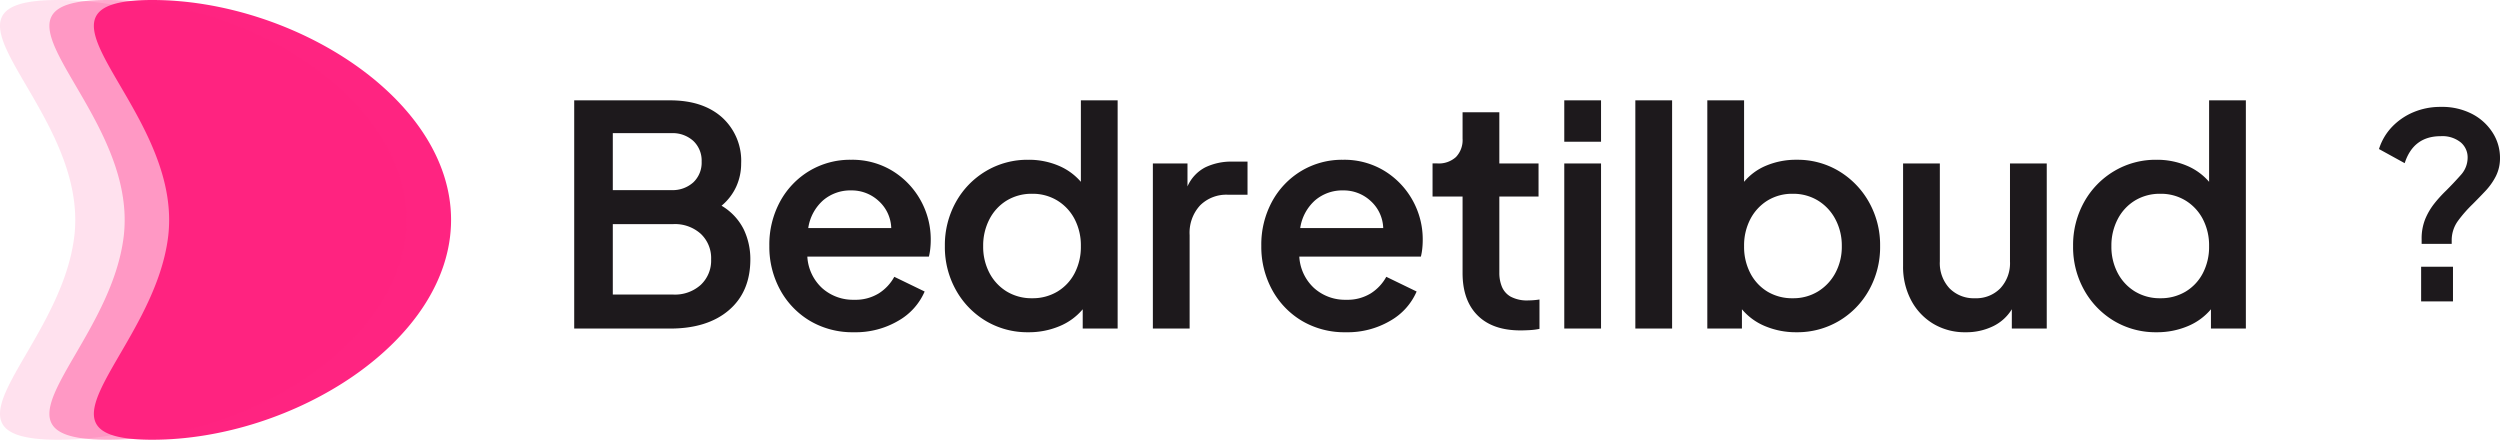
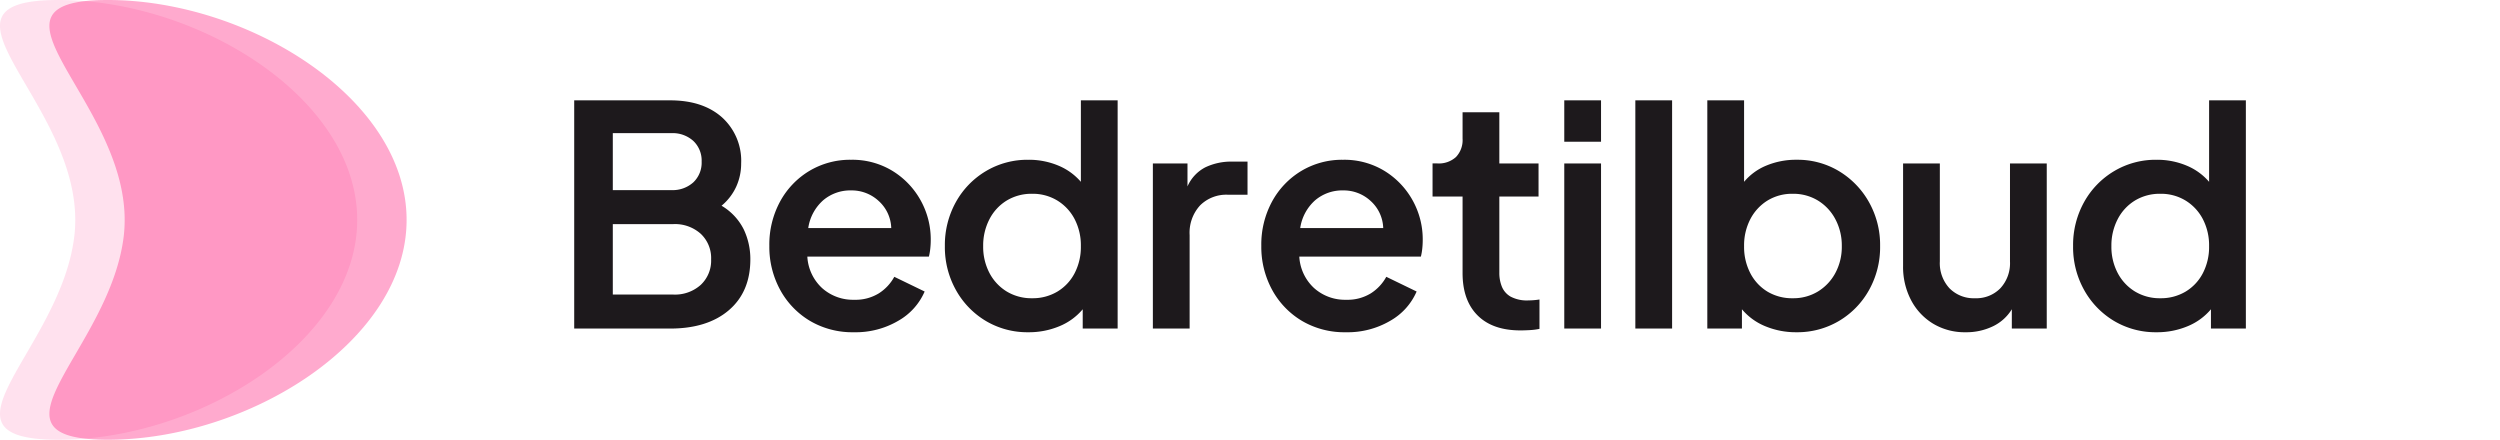
<svg xmlns="http://www.w3.org/2000/svg" id="Component_86_1" data-name="Component 86 – 1" width="505.986" height="89" viewBox="0 0 505.986 89">
  <path id="Path_2044" data-name="Path 2044" d="M4.216,0V-46.19H23.622q6.634,0,10.509,3.441a11.847,11.847,0,0,1,3.875,9.331,11.261,11.261,0,0,1-.992,4.681,10.91,10.91,0,0,1-2.976,3.875,11.561,11.561,0,0,1,4.495,4.8,13.971,13.971,0,0,1,1.333,6.045q0,6.572-4.34,10.292T23.622,0Zm7.812-28.024H23.87A6.235,6.235,0,0,0,28.334-29.6a5.487,5.487,0,0,0,1.674-4.185,5.487,5.487,0,0,0-1.674-4.185,6.235,6.235,0,0,0-4.464-1.581H12.028Zm0,21.142H24.3a7.8,7.8,0,0,0,5.518-1.953,6.722,6.722,0,0,0,2.108-5.177,6.722,6.722,0,0,0-2.108-5.177A7.8,7.8,0,0,0,24.3-21.142H12.028ZM60.822.744a16.911,16.911,0,0,1-8.928-2.325A16.446,16.446,0,0,1,45.88-7.874a18.171,18.171,0,0,1-2.17-8.866A18.249,18.249,0,0,1,45.88-25.7,16.268,16.268,0,0,1,51.8-31.9a16.061,16.061,0,0,1,8.463-2.263A15.585,15.585,0,0,1,68.6-31.93a16.154,16.154,0,0,1,5.7,5.921,16.21,16.21,0,0,1,2.077,8.091,16.283,16.283,0,0,1-.093,1.736,11.867,11.867,0,0,1-.279,1.612H51.4A9.357,9.357,0,0,0,54.4-8.184a9.369,9.369,0,0,0,6.479,2.356,9.013,9.013,0,0,0,4.991-1.3,9.165,9.165,0,0,0,3.131-3.348L75.144-7.5a12.51,12.51,0,0,1-5.332,5.921A17.031,17.031,0,0,1,60.822.744Zm-.558-28.706a8.473,8.473,0,0,0-5.642,1.984,9.314,9.314,0,0,0-3.038,5.642h16.8a7.689,7.689,0,0,0-2.542-5.487A8.025,8.025,0,0,0,60.264-27.962ZM96.162.744A16.447,16.447,0,0,1,87.513-1.55a16.754,16.754,0,0,1-6.045-6.262,17.768,17.768,0,0,1-2.232-8.866,17.892,17.892,0,0,1,2.232-8.928,16.679,16.679,0,0,1,6.076-6.262A16.378,16.378,0,0,1,96.1-34.162a15.4,15.4,0,0,1,6.107,1.178,12.148,12.148,0,0,1,4.557,3.286V-46.19h7.44V0h-7.068V-3.906a12.19,12.19,0,0,1-4.743,3.441A15.948,15.948,0,0,1,96.162.744Zm.744-6.882a9.723,9.723,0,0,0,5.084-1.333,9.356,9.356,0,0,0,3.5-3.72,11.5,11.5,0,0,0,1.271-5.487,11.5,11.5,0,0,0-1.271-5.487,9.578,9.578,0,0,0-3.5-3.751,9.553,9.553,0,0,0-5.084-1.364,9.669,9.669,0,0,0-5.146,1.364,9.525,9.525,0,0,0-3.5,3.782,11.547,11.547,0,0,0-1.271,5.456,11.363,11.363,0,0,0,1.271,5.425A9.578,9.578,0,0,0,91.76-7.5,9.669,9.669,0,0,0,96.906-6.138ZM121.334,0V-33.418h7.006v4.65a7.923,7.923,0,0,1,3.627-3.875,12.121,12.121,0,0,1,5.425-1.147h3.1v6.7h-4.03a7.507,7.507,0,0,0-5.549,2.139,8.175,8.175,0,0,0-2.139,6.045V0Zm39.06.744a16.911,16.911,0,0,1-8.928-2.325,16.446,16.446,0,0,1-6.014-6.293,18.171,18.171,0,0,1-2.17-8.866,18.249,18.249,0,0,1,2.17-8.959,16.268,16.268,0,0,1,5.921-6.2,16.061,16.061,0,0,1,8.463-2.263,15.585,15.585,0,0,1,8.339,2.232,16.154,16.154,0,0,1,5.7,5.921,16.21,16.21,0,0,1,2.077,8.091,16.285,16.285,0,0,1-.093,1.736,11.867,11.867,0,0,1-.279,1.612H150.97a9.357,9.357,0,0,0,3.007,6.386,9.369,9.369,0,0,0,6.479,2.356,9.013,9.013,0,0,0,4.991-1.3,9.165,9.165,0,0,0,3.131-3.348L174.716-7.5a12.51,12.51,0,0,1-5.332,5.921A17.031,17.031,0,0,1,160.394.744Zm-.558-28.706a8.473,8.473,0,0,0-5.642,1.984,9.314,9.314,0,0,0-3.038,5.642h16.8a7.689,7.689,0,0,0-2.542-5.487A8.025,8.025,0,0,0,159.836-27.962ZM195.734.372q-5.642,0-8.68-3.038t-3.038-8.556v-15.5H177.94v-6.7h.992a5.143,5.143,0,0,0,3.751-1.3,4.965,4.965,0,0,0,1.333-3.72v-5.332h7.44v10.354h7.936v6.7h-7.936v15.5a7.352,7.352,0,0,0,.5,2.7,4.124,4.124,0,0,0,1.767,2.046,7.009,7.009,0,0,0,3.627.775,14.336,14.336,0,0,0,2.232-.186V.062a12.787,12.787,0,0,1-1.922.248Q196.6.372,195.734.372ZM204.6-37.82v-8.37h7.44v8.37ZM204.6,0V-33.418h7.44V0Zm14.384,0V-46.19h7.44V0ZM251.6.744A16.11,16.11,0,0,1,245.3-.465a12.19,12.19,0,0,1-4.743-3.441V0h-7.006V-46.19h7.44V-29.7a11.607,11.607,0,0,1,4.5-3.286,15.561,15.561,0,0,1,6.169-1.178,16.216,16.216,0,0,1,8.525,2.294,16.993,16.993,0,0,1,6.076,6.262,17.7,17.7,0,0,1,2.263,8.928,17.768,17.768,0,0,1-2.232,8.866,16.679,16.679,0,0,1-6.076,6.262A16.494,16.494,0,0,1,251.6.744Zm-.744-6.882A9.553,9.553,0,0,0,255.936-7.5a9.805,9.805,0,0,0,3.534-3.751,11.143,11.143,0,0,0,1.3-5.425,11.323,11.323,0,0,0-1.3-5.456,9.748,9.748,0,0,0-3.534-3.782,9.553,9.553,0,0,0-5.084-1.364,9.509,9.509,0,0,0-5.115,1.364,9.654,9.654,0,0,0-3.472,3.751,11.5,11.5,0,0,0-1.271,5.487,11.5,11.5,0,0,0,1.271,5.487,9.427,9.427,0,0,0,3.472,3.72A9.679,9.679,0,0,0,250.852-6.138ZM285.82.744a12.386,12.386,0,0,1-6.572-1.736,12.123,12.123,0,0,1-4.464-4.774,14.454,14.454,0,0,1-1.612-6.882v-20.77h7.44v19.84a7.463,7.463,0,0,0,1.953,5.425,6.88,6.88,0,0,0,5.177,2.015,6.8,6.8,0,0,0,5.115-2.015,7.463,7.463,0,0,0,1.953-5.425v-19.84h7.44V0h-7.068V-3.906a9.058,9.058,0,0,1-3.813,3.441A12.37,12.37,0,0,1,285.82.744Zm38.688,0a16.447,16.447,0,0,1-8.649-2.294,16.755,16.755,0,0,1-6.045-6.262,17.768,17.768,0,0,1-2.232-8.866,17.892,17.892,0,0,1,2.232-8.928,16.679,16.679,0,0,1,6.076-6.262,16.378,16.378,0,0,1,8.556-2.294,15.4,15.4,0,0,1,6.107,1.178A12.148,12.148,0,0,1,335.11-29.7V-46.19h7.44V0h-7.068V-3.906a12.19,12.19,0,0,1-4.743,3.441A15.948,15.948,0,0,1,324.508.744Zm.744-6.882a9.723,9.723,0,0,0,5.084-1.333,9.356,9.356,0,0,0,3.5-3.72,11.5,11.5,0,0,0,1.271-5.487,11.5,11.5,0,0,0-1.271-5.487,9.578,9.578,0,0,0-3.5-3.751,9.553,9.553,0,0,0-5.084-1.364,9.669,9.669,0,0,0-5.146,1.364,9.525,9.525,0,0,0-3.5,3.782,11.547,11.547,0,0,0-1.271,5.456,11.363,11.363,0,0,0,1.271,5.425,9.578,9.578,0,0,0,3.5,3.751A9.669,9.669,0,0,0,325.252-6.138Z" transform="translate(112 66.5)" fill="#1d191c" />
  <g id="Component_619_1" data-name="Component 619 – 1">
-     <path id="Path_2027" data-name="Path 2027" d="M51.5,0c28.443,0,60.481,19.923,60.481,44.5S79.943,89,51.5,89c-27.134,0,.616-18.133,3.254-41.393A28.55,28.55,0,0,0,54.92,44.5C54.92,19.923,23.057,0,51.5,0Z" transform="translate(-20.688)" fill="#ff2481" />
    <path id="Path_2028" data-name="Path 2028" d="M51.5,0c28.443,0,60.481,19.923,60.481,44.5S79.943,89,51.5,89c-27.134,0,.616-18.133,3.254-41.393A28.55,28.55,0,0,0,54.92,44.5C54.92,19.923,23.057,0,51.5,0Z" transform="translate(-39.688)" fill="#ff2481" opacity="0.136" />
    <path id="Path_2029" data-name="Path 2029" d="M51.5,0c28.443,0,60.481,19.923,60.481,44.5S79.943,89,51.5,89c-27.134,0,.616-18.133,3.254-41.393A28.55,28.55,0,0,0,54.92,44.5C54.92,19.923,23.057,0,51.5,0Z" transform="translate(-29.688)" fill="#ff2481" opacity="0.386" />
  </g>
-   <path id="Path_2052" data-name="Path 2052" d="M-3.874-11.648v-.936a10.533,10.533,0,0,1,.728-4.082A13.172,13.172,0,0,1-1.3-19.812a26.194,26.194,0,0,1,2.366-2.6q1.612-1.612,2.99-3.172A5.2,5.2,0,0,0,5.434-29.12a3.947,3.947,0,0,0-1.4-3.068A5.917,5.917,0,0,0-.026-33.436q-5.512,0-7.28,5.46l-5.2-2.86a11.439,11.439,0,0,1,2.652-4.5A12.9,12.9,0,0,1-5.512-38.3,13.946,13.946,0,0,1-.026-39.364a13.189,13.189,0,0,1,6.474,1.482,10.825,10.825,0,0,1,4.108,3.822,9.412,9.412,0,0,1,1.43,4.992,8.1,8.1,0,0,1-.832,3.718,12.881,12.881,0,0,1-2.132,3.016q-1.3,1.378-2.6,2.678A26.266,26.266,0,0,0,3.484-16.3a6.646,6.646,0,0,0-1.274,4.03v.624ZM-3.978,0V-7.02H2.47V0Z" transform="translate(494 61)" fill="#1d191c" />
</svg>